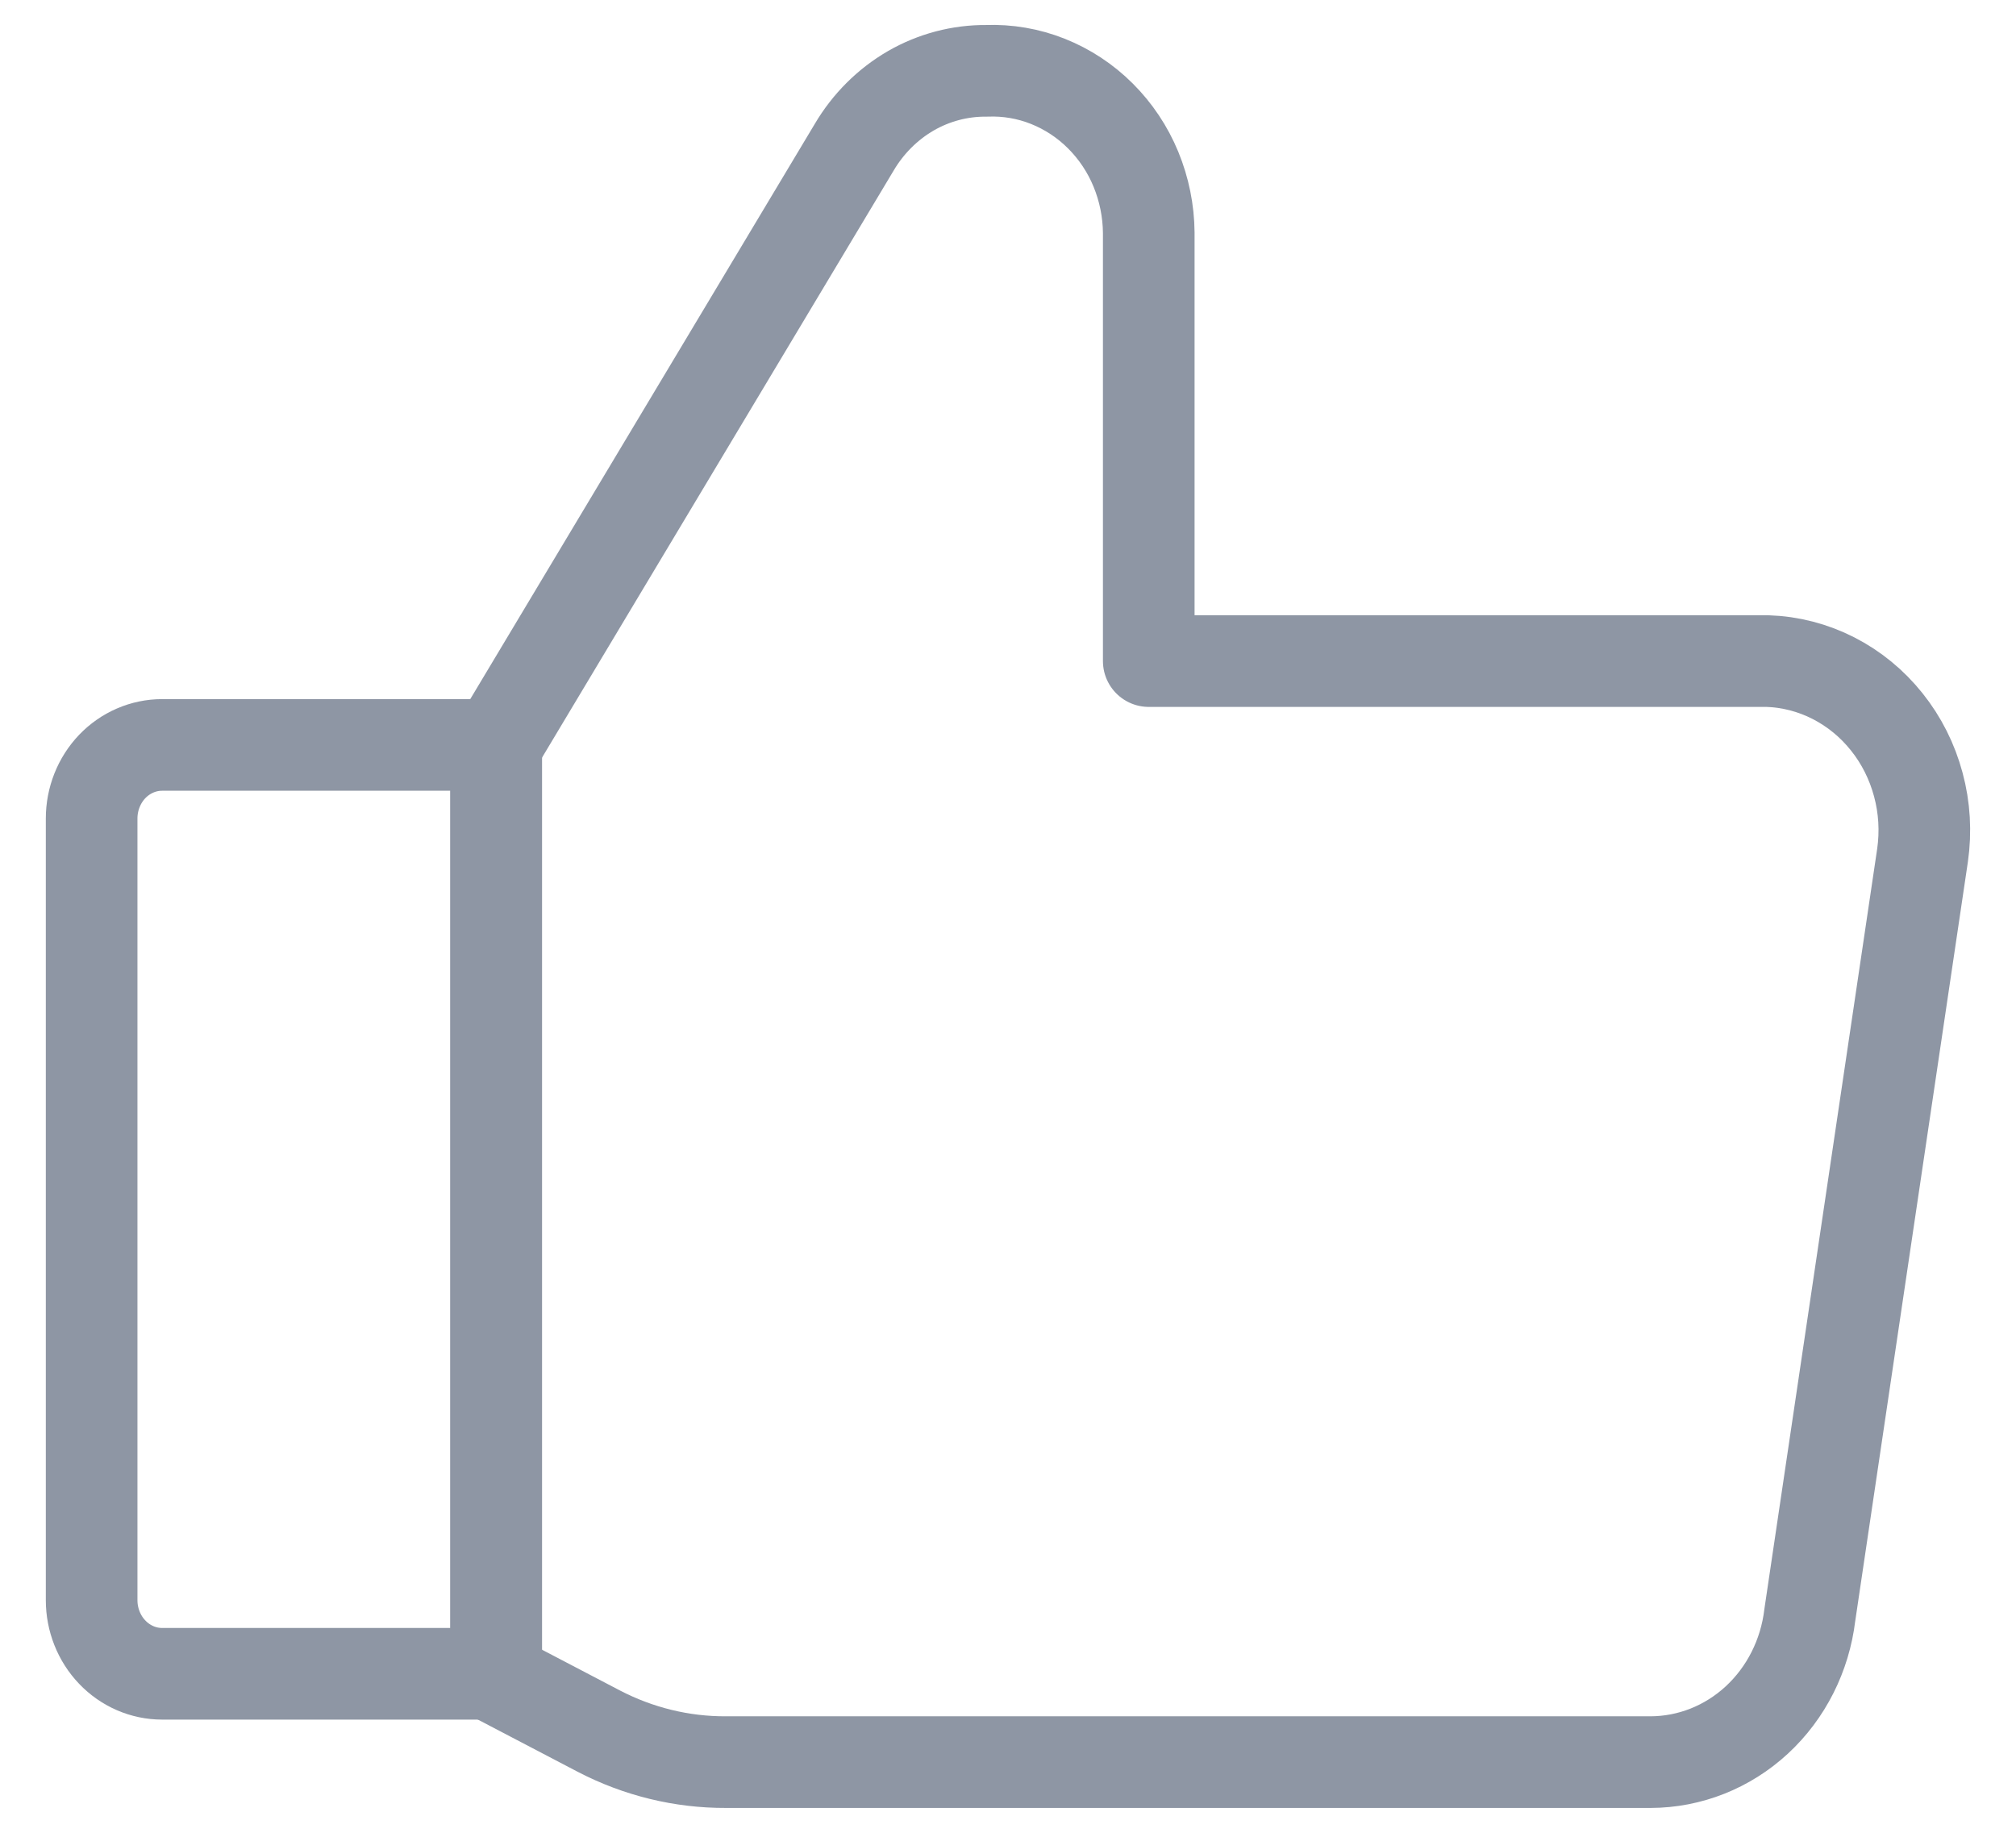
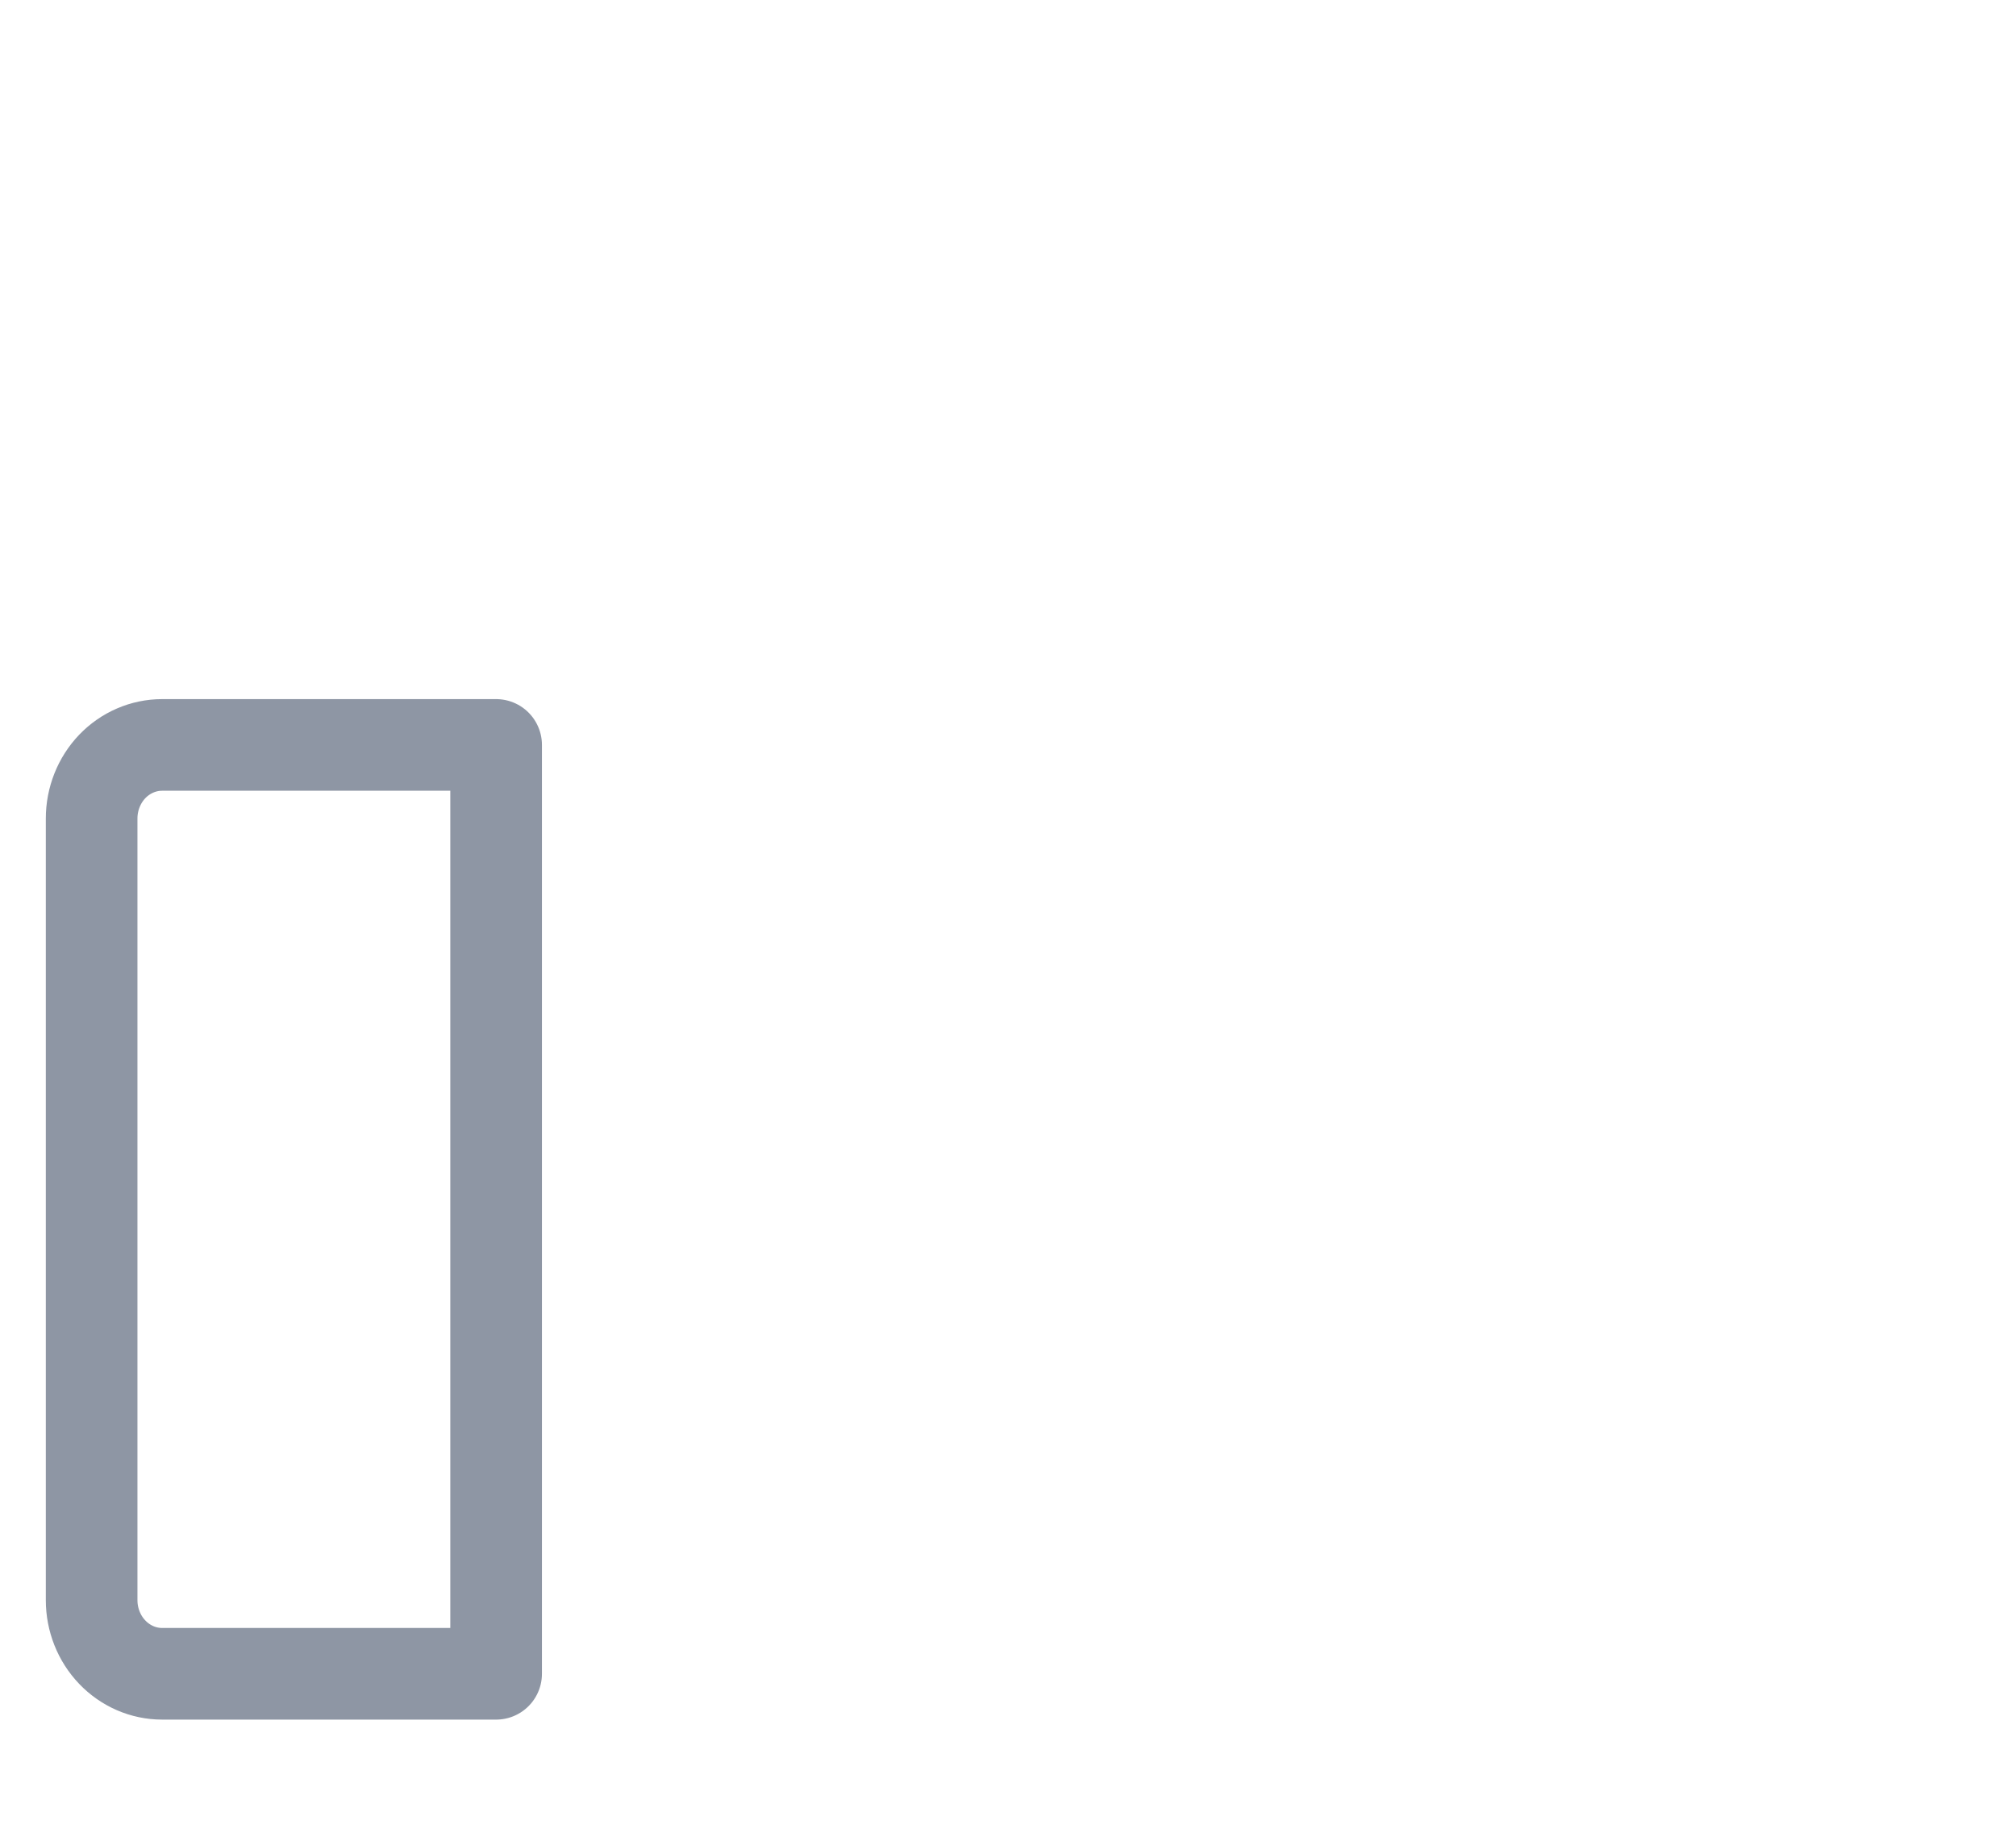
<svg xmlns="http://www.w3.org/2000/svg" width="22" height="20" viewBox="0 0 22 20" fill="none">
-   <path d="M5.415 8.129L9.321 1.608C9.473 1.35 9.686 1.138 9.939 0.991C10.192 0.845 10.478 0.77 10.767 0.773V0.773C10.995 0.764 11.223 0.803 11.436 0.888C11.649 0.973 11.844 1.101 12.009 1.266C12.174 1.431 12.306 1.628 12.396 1.847C12.486 2.066 12.534 2.301 12.536 2.54V7.214H19.288C19.538 7.222 19.783 7.286 20.007 7.4C20.232 7.515 20.43 7.677 20.59 7.878C20.75 8.078 20.867 8.311 20.934 8.562C21.002 8.813 21.017 9.076 20.98 9.334L19.75 17.623C19.697 18.066 19.492 18.473 19.172 18.769C18.852 19.065 18.439 19.228 18.012 19.229H7.922C7.441 19.231 6.967 19.115 6.537 18.892L5.43 18.313" stroke="#8E96A4" stroke-linecap="round" stroke-linejoin="round" />
-   <path d="M5.415 8.129V18.265" stroke="#8E96A4" stroke-linecap="round" stroke-linejoin="round" />
-   <path d="M1.769 8.129H5.414V18.265H1.769C1.565 18.265 1.369 18.18 1.225 18.029C1.081 17.879 1 17.674 1 17.462V8.932C1 8.719 1.081 8.515 1.225 8.364C1.369 8.214 1.565 8.129 1.769 8.129V8.129Z" stroke="#8E96A4" stroke-linecap="round" stroke-linejoin="round" />
+   <path d="M1.769 8.129H5.414V18.265H1.769C1.565 18.265 1.369 18.18 1.225 18.029C1.081 17.879 1 17.674 1 17.462V8.932C1 8.719 1.081 8.515 1.225 8.364C1.369 8.214 1.565 8.129 1.769 8.129Z" stroke="#8E96A4" stroke-linecap="round" stroke-linejoin="round" />
</svg>